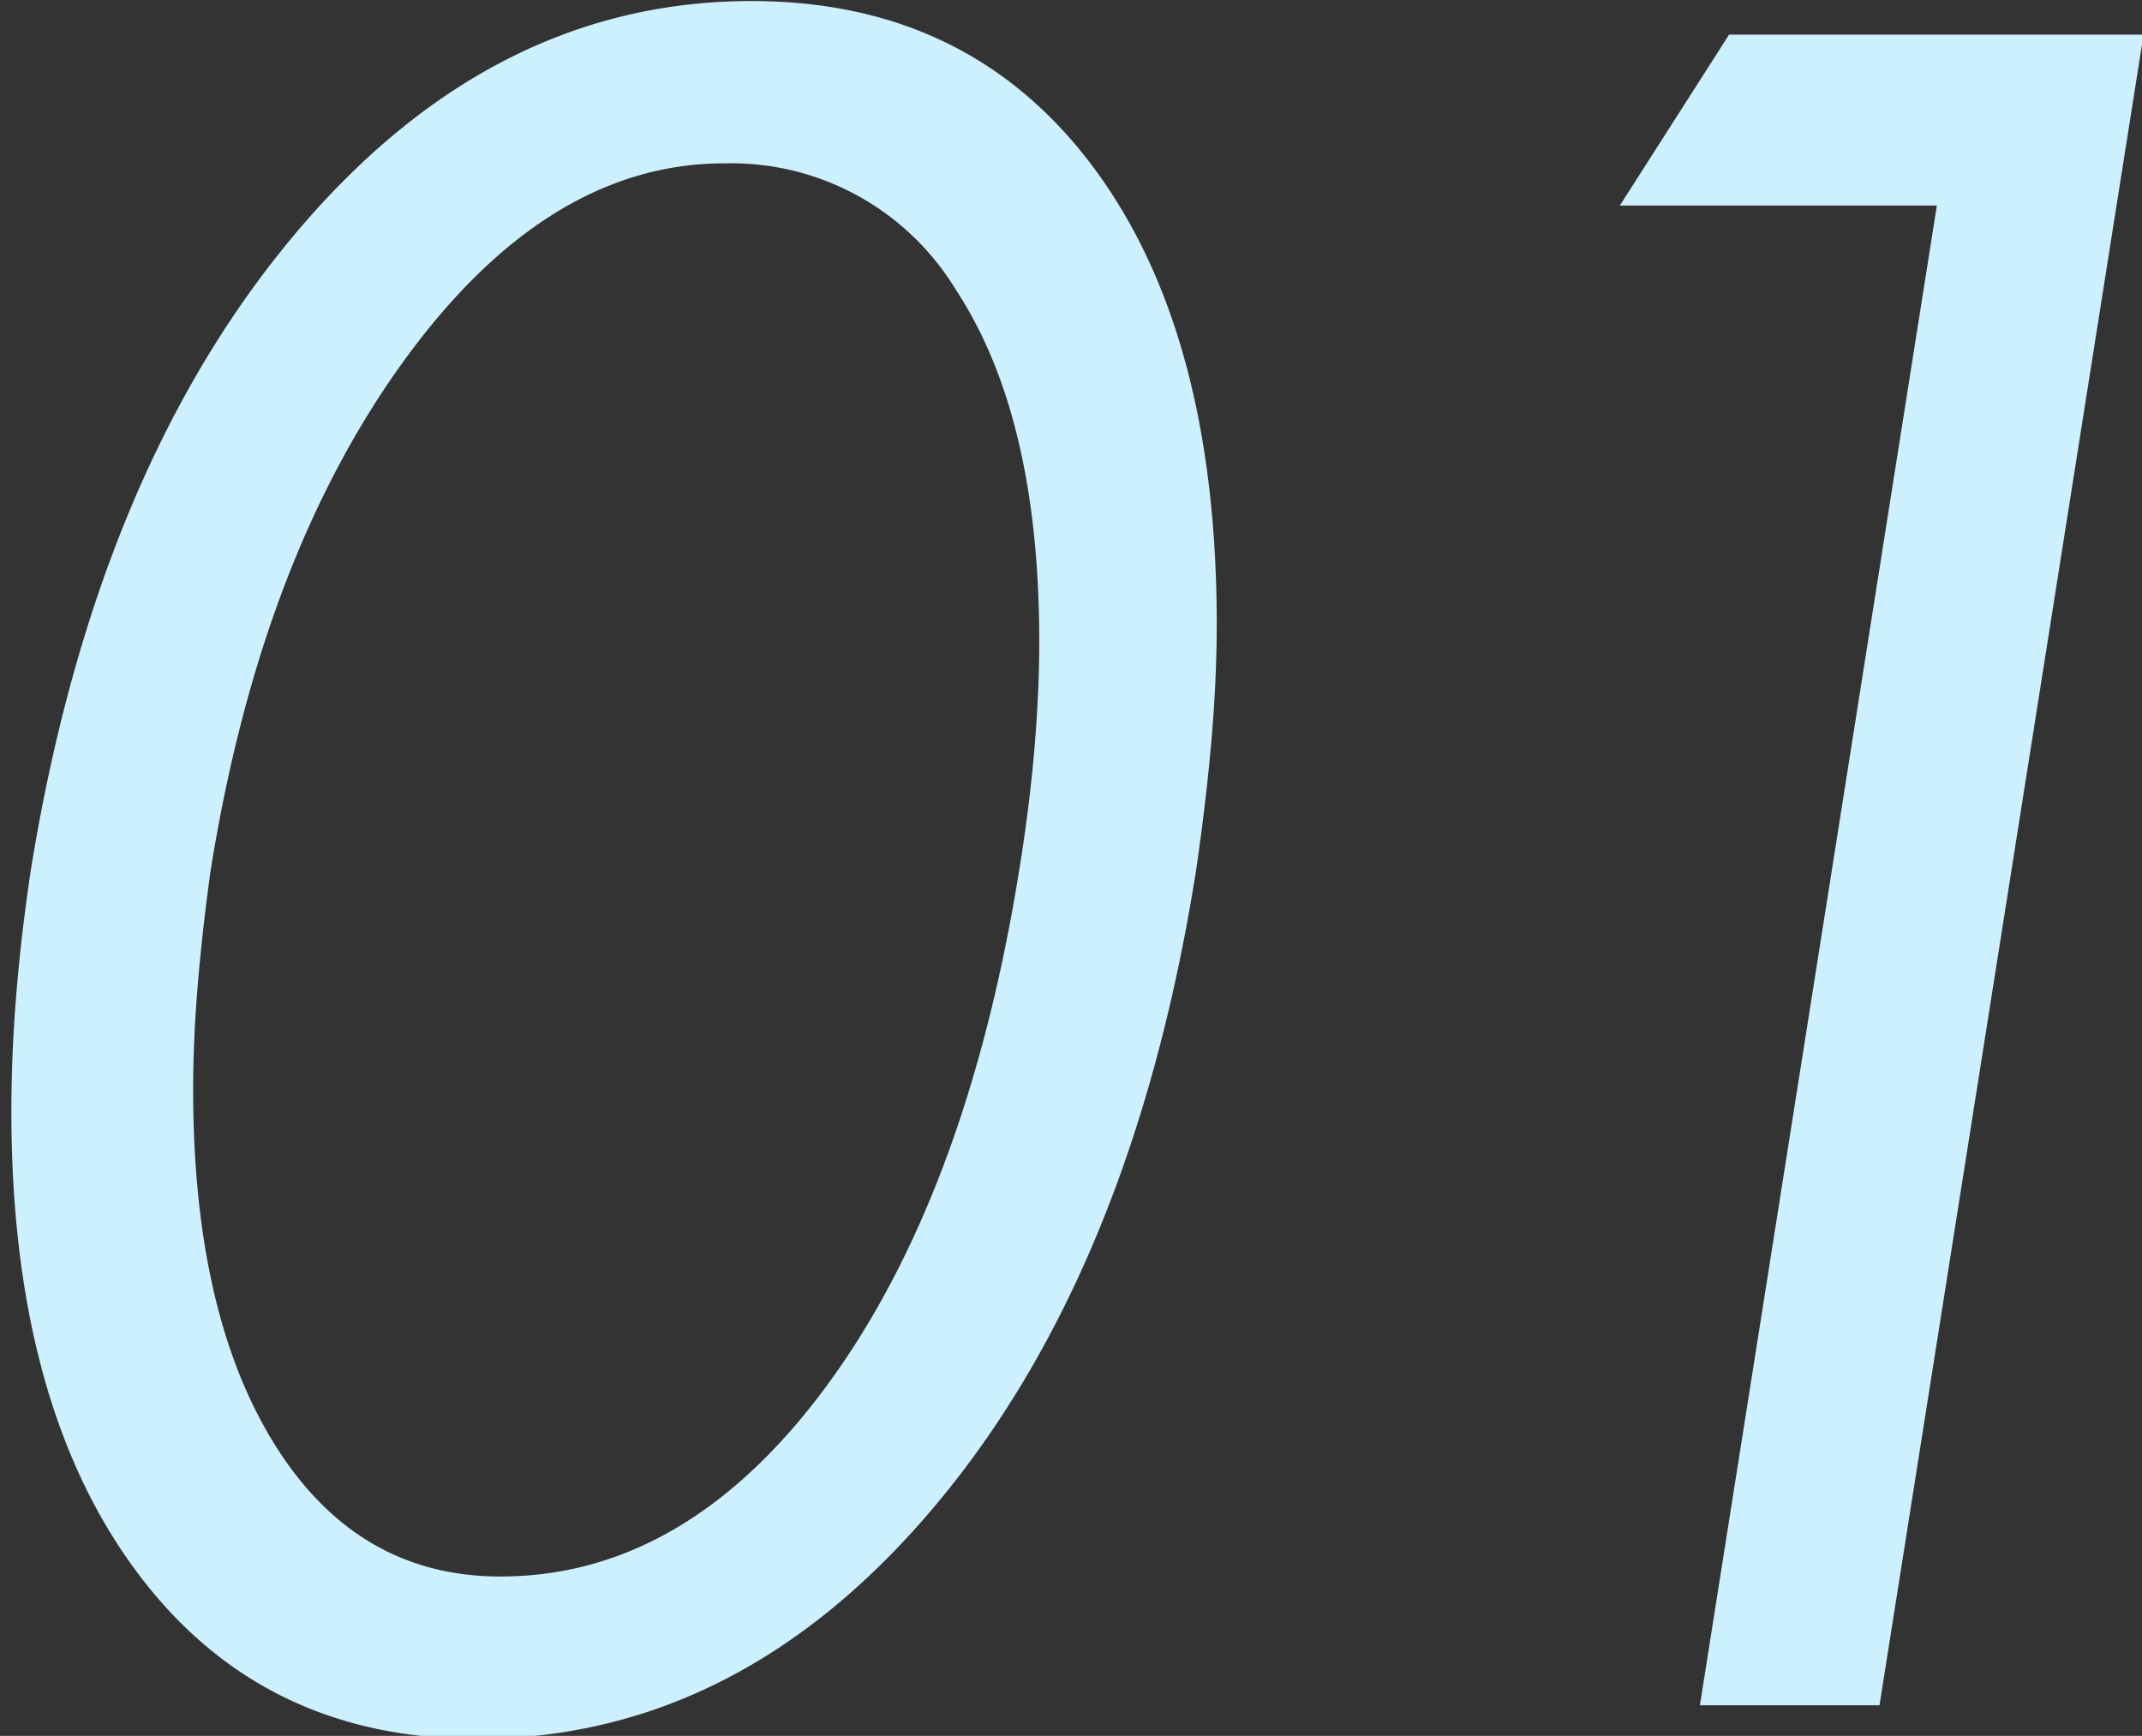
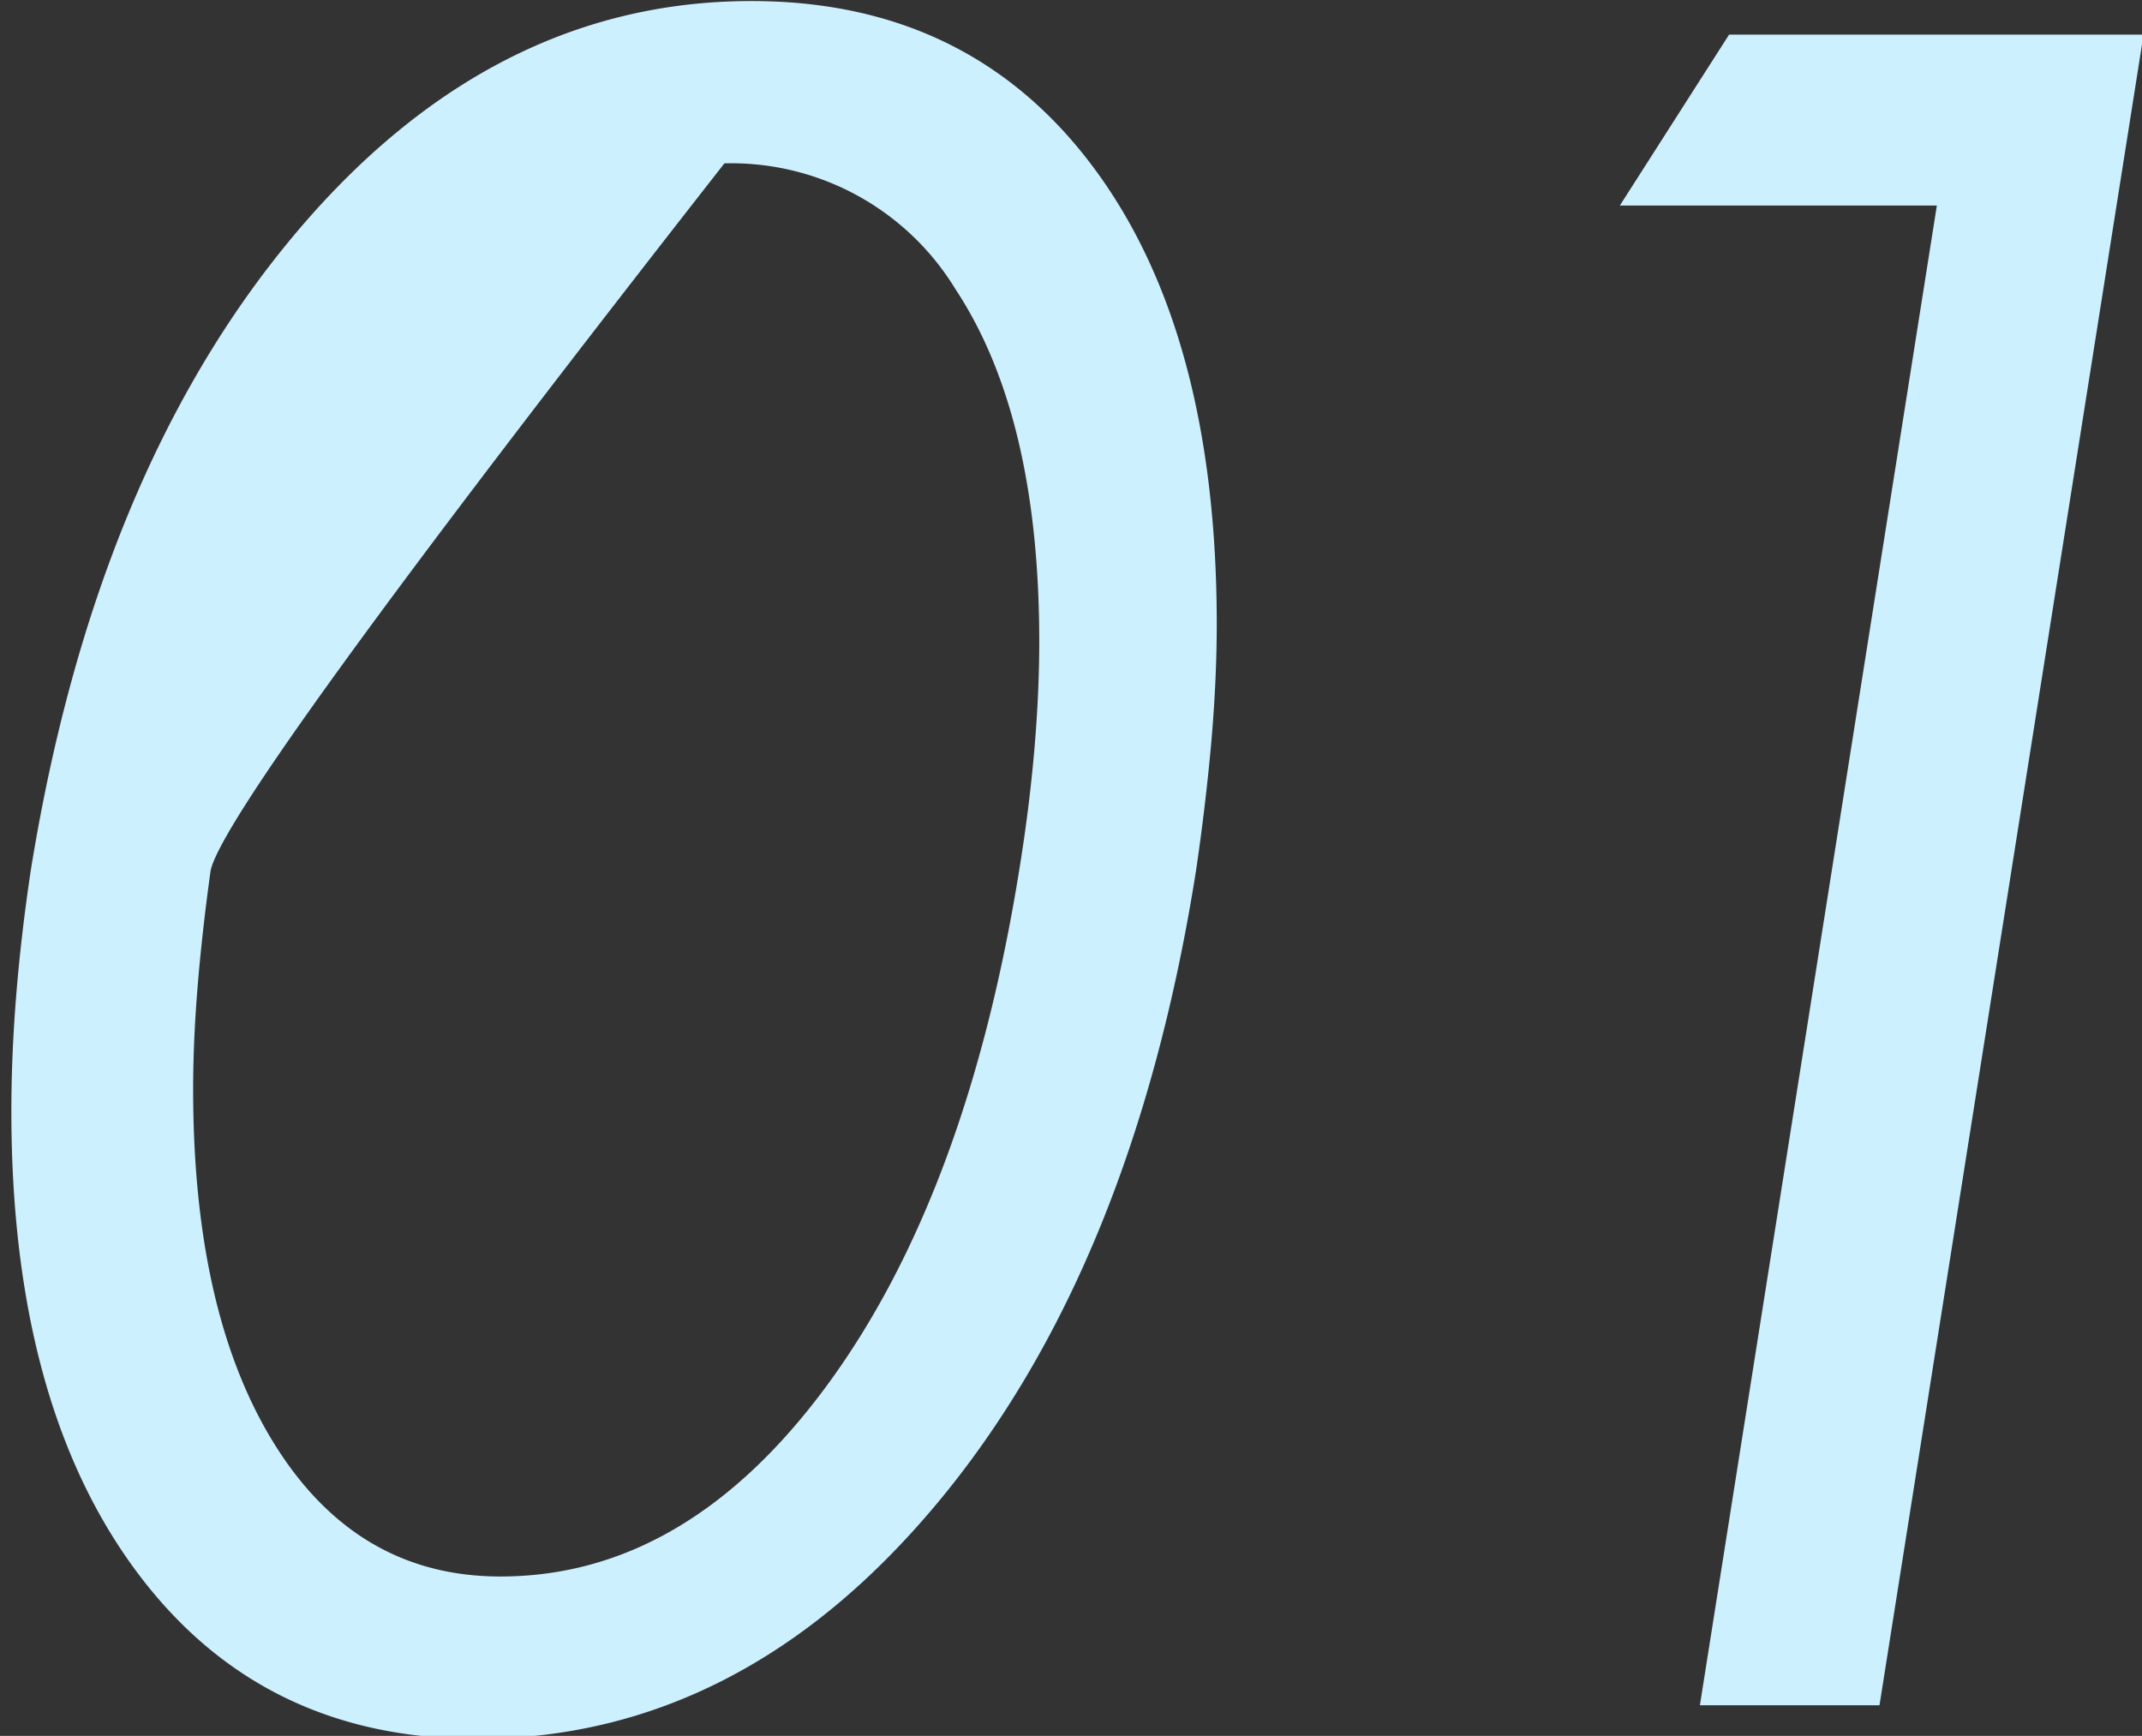
<svg xmlns="http://www.w3.org/2000/svg" width="116" height="94" viewBox="0 0 116 94">
  <rect x="0" y="0" width="116" height="94" fill="#333333" stroke="none" />
  <defs>
    <style>
      .cls-1 {
        fill: #cdf0ff;
        fill-rule: evenodd;
      }
    </style>
  </defs>
-   <path id="_01" data-name="01" class="cls-1" d="M65.6,40.164q0.292-3.369.293-6.357,0-15.82-6.709-24.785T40.695,0.057q-14.238,0-24.9,12.832T1.671,47.107Q1.144,50.623.88,53.875t-0.264,6.3q0,15.763,6.738,24.873t18.457,9.111q14.3,0,24.932-12.744T64.777,47.107Q65.3,43.534,65.6,40.164ZM44.8,75Q37.179,85.369,27.1,85.369q-7.734,0-12.187-7.09T10.46,59q0-2.578.234-5.478t0.7-6.3q2.694-16.933,10.459-27.656T39.23,8.846A14.222,14.222,0,0,1,51.769,15.7q4.511,6.855,4.512,19.043,0,2.755-.264,5.83t-0.791,6.358Q52.413,64.628,44.8,75ZM93.64,1.873l-5.918,9.258H104.89L92.058,92.342h9.726l14.3-90.469H93.64Z" />
+   <path id="_01" data-name="01" class="cls-1" d="M65.6,40.164q0.292-3.369.293-6.357,0-15.82-6.709-24.785T40.695,0.057q-14.238,0-24.9,12.832T1.671,47.107Q1.144,50.623.88,53.875t-0.264,6.3q0,15.763,6.738,24.873t18.457,9.111q14.3,0,24.932-12.744T64.777,47.107Q65.3,43.534,65.6,40.164ZM44.8,75Q37.179,85.369,27.1,85.369q-7.734,0-12.187-7.09T10.46,59q0-2.578.234-5.478t0.7-6.3T39.23,8.846A14.222,14.222,0,0,1,51.769,15.7q4.511,6.855,4.512,19.043,0,2.755-.264,5.83t-0.791,6.358Q52.413,64.628,44.8,75ZM93.64,1.873l-5.918,9.258H104.89L92.058,92.342h9.726l14.3-90.469H93.64Z" />
</svg>